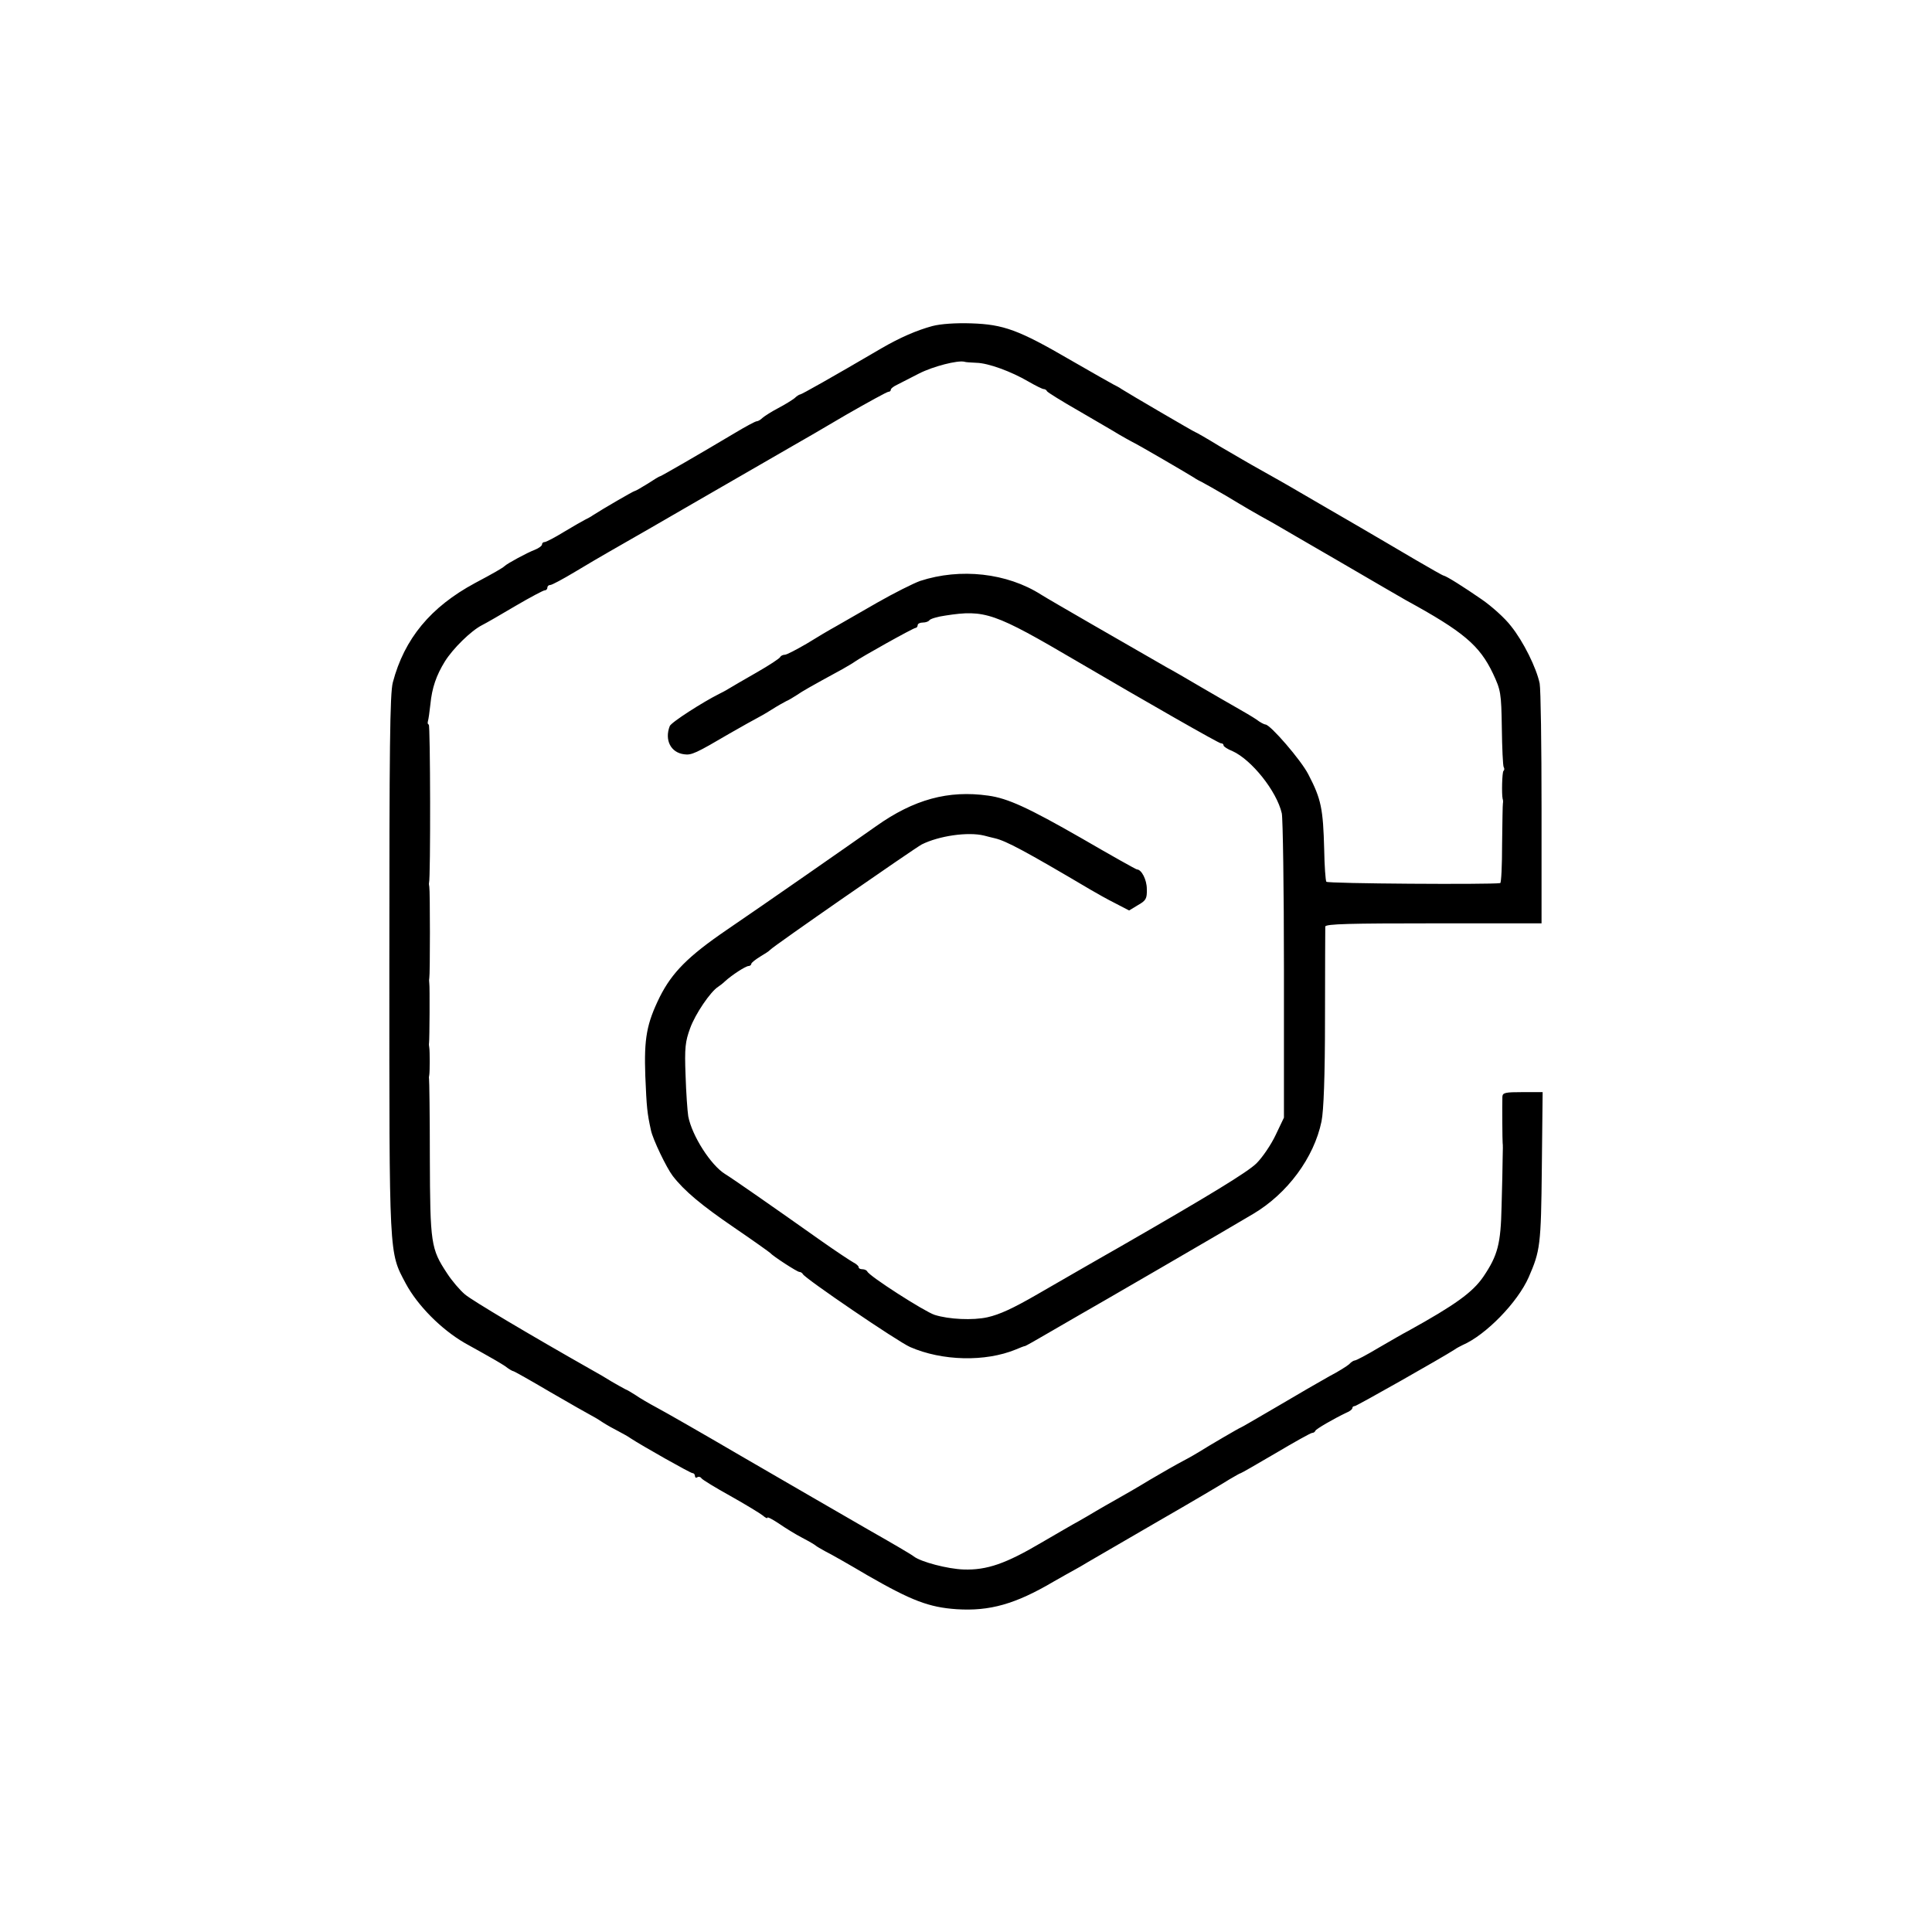
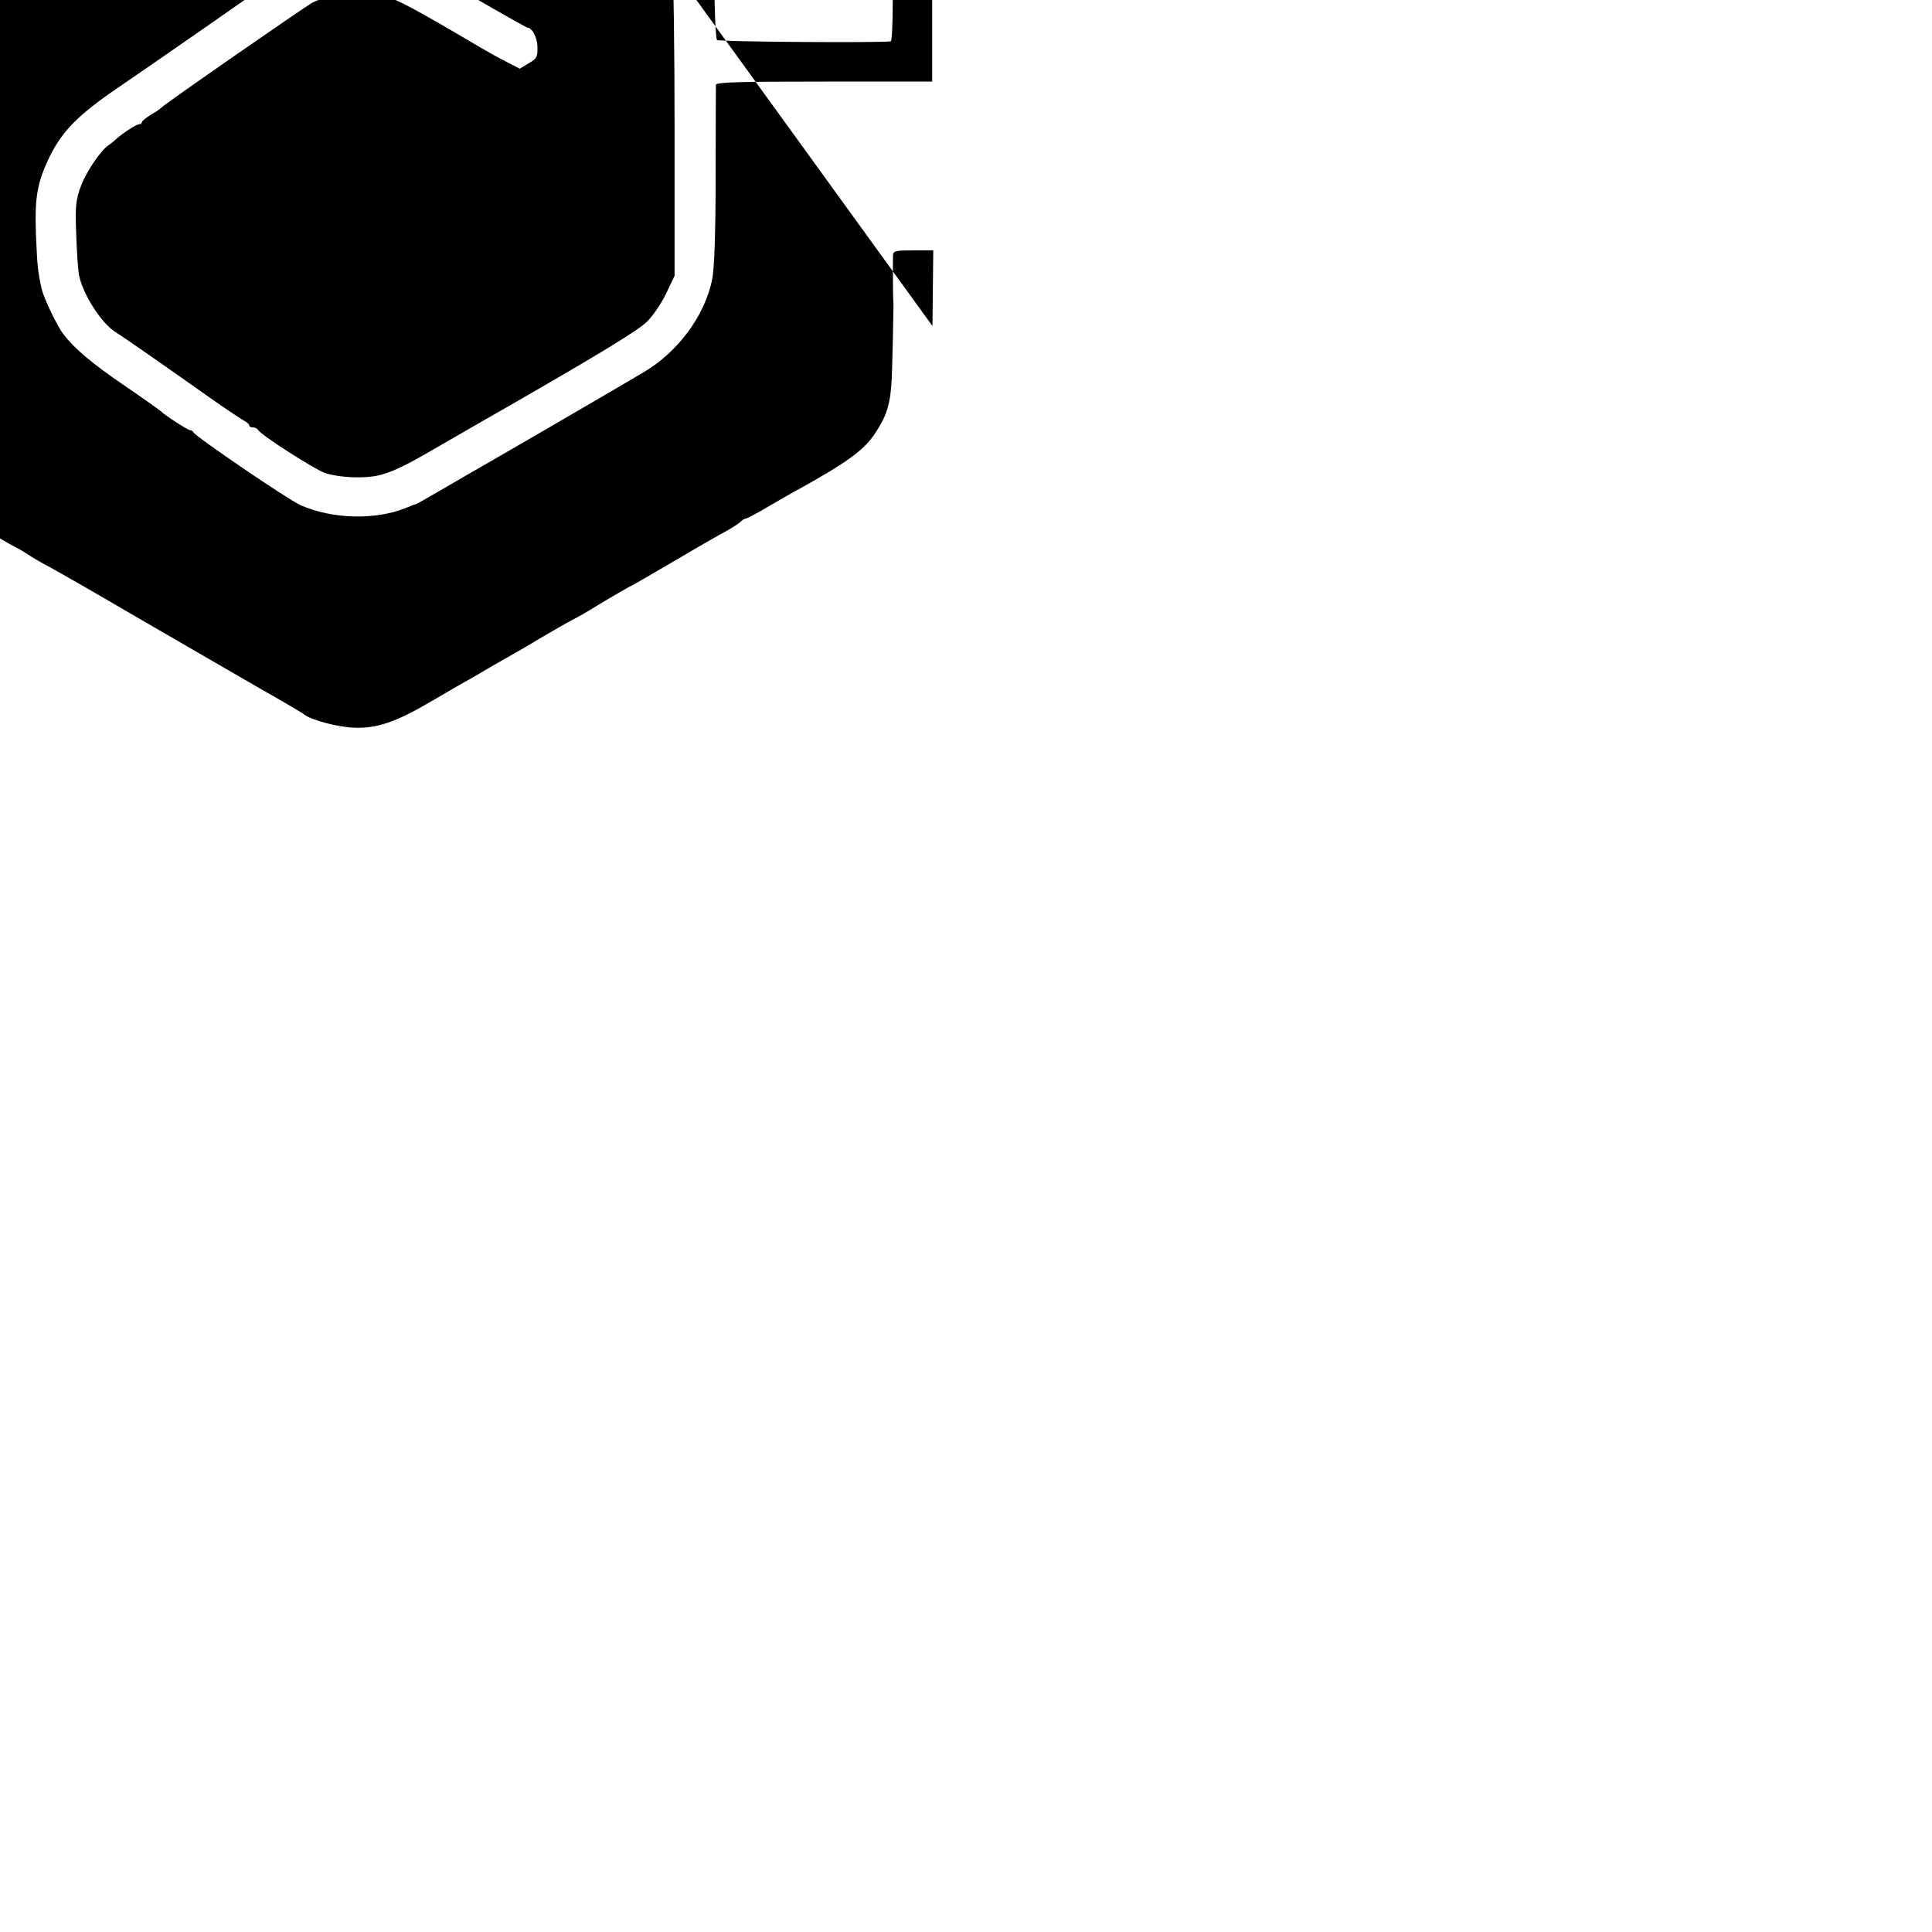
<svg xmlns="http://www.w3.org/2000/svg" version="1.0" width="720pt" height="720pt" viewBox="0 0 720 720" preserveAspectRatio="xMidYMid meet">
  <g transform="translate(0,720) scale(0.1,-0.1)" fill="#000000" stroke="none">
-     <path d="M3475 5985 c-59 -16 -121 -43 -190 -83 -186 -109 -298 -172 -303 -172 -3 0 -13 -6 -21 -14 -9 -7 -36 -24 -61 -37 -25 -13 -51 -30 -58 -36 -7 -7 -17 -13 -22 -13 -5 0 -42 -20 -82 -44 -134 -80 -273 -160 -278 -161 -3 0 -24 -13 -47 -28 -24 -15 -45 -27 -48 -27 -4 0 -118 -66 -155 -90 -8 -6 -22 -13 -30 -17 -8 -4 -43 -24 -78 -45 -34 -21 -67 -38 -72 -38 -6 0 -10 -4 -10 -9 0 -5 -12 -14 -27 -20 -27 -10 -103 -51 -113 -61 -6 -6 -40 -26 -110 -63 -165 -89 -263 -207 -306 -370 -11 -42 -13 -241 -13 -1052 0 -1100 -2 -1069 61 -1188 44 -82 132 -171 220 -222 9 -5 41 -23 70 -39 29 -16 65 -37 80 -47 14 -11 28 -19 31 -19 3 0 65 -35 138 -78 74 -43 141 -81 149 -85 8 -4 29 -16 45 -27 17 -11 44 -26 60 -34 17 -9 37 -20 45 -26 41 -27 223 -130 231 -130 5 0 9 -5 9 -11 0 -5 4 -8 9 -4 5 3 12 1 15 -4 3 -5 52 -35 108 -66 57 -32 111 -65 121 -73 9 -8 17 -12 17 -8 0 4 19 -6 43 -22 23 -16 62 -40 87 -53 25 -13 47 -26 50 -29 3 -3 19 -12 35 -21 17 -8 89 -49 160 -91 162 -93 227 -118 330 -125 123 -8 219 19 360 102 33 19 69 39 80 45 11 6 34 19 50 29 17 10 134 78 260 151 127 73 247 144 267 157 21 12 39 23 42 23 2 0 61 34 131 75 69 41 130 75 135 75 5 0 10 3 12 8 3 7 69 45 115 67 13 5 23 13 23 18 0 4 4 7 9 7 7 0 328 182 371 210 8 6 22 13 30 17 88 38 206 160 247 253 43 99 46 118 49 408 l3 282 -74 0 c-65 0 -75 -2 -76 -17 -1 -32 0 -168 1 -173 1 -3 1 -27 0 -55 0 -27 -2 -108 -4 -180 -3 -141 -14 -183 -68 -263 -40 -58 -103 -104 -280 -202 -16 -8 -64 -36 -109 -62 -45 -27 -85 -48 -90 -48 -4 0 -14 -6 -21 -14 -8 -7 -41 -28 -74 -45 -32 -18 -119 -68 -193 -112 -74 -43 -135 -79 -137 -79 -3 0 -121 -69 -154 -90 -8 -5 -35 -21 -60 -34 -25 -13 -81 -45 -125 -71 -44 -27 -100 -59 -125 -73 -25 -14 -58 -33 -75 -43 -16 -10 -46 -27 -65 -38 -19 -10 -82 -47 -139 -80 -132 -78 -203 -103 -290 -100 -59 2 -159 28 -186 49 -5 5 -82 50 -170 100 -210 121 -183 106 -475 275 -140 82 -280 162 -310 178 -30 16 -66 37 -80 47 -14 9 -32 20 -40 23 -8 4 -31 17 -50 28 -19 12 -53 32 -75 44 -231 131 -445 258 -472 281 -19 16 -49 51 -67 79 -60 91 -63 110 -64 430 0 160 -2 292 -3 295 -1 3 0 10 1 15 2 13 2 87 0 100 -1 6 -2 14 -1 18 2 14 3 212 1 222 -1 6 -1 15 0 20 3 13 3 327 0 340 -1 6 -2 12 -1 15 6 18 5 590 -1 590 -4 0 -5 6 -3 13 2 6 6 35 9 62 6 62 22 108 54 160 30 48 97 114 138 135 16 8 73 41 127 73 53 31 102 57 107 57 6 0 10 5 10 10 0 6 5 10 11 10 6 0 47 22 92 49 45 27 101 60 124 73 36 20 287 165 335 193 23 13 300 173 357 206 25 14 113 65 194 113 82 47 153 86 158 86 5 0 9 3 9 8 0 4 10 12 23 18 12 6 49 25 82 42 53 27 144 50 169 44 4 -2 24 -3 45 -4 44 -1 129 -32 194 -70 26 -15 52 -28 57 -28 4 0 10 -3 12 -8 2 -4 55 -37 118 -73 63 -37 131 -76 150 -88 19 -11 42 -24 50 -28 18 -8 208 -119 230 -133 8 -6 22 -13 30 -17 8 -4 49 -27 90 -51 73 -44 100 -60 176 -102 20 -12 131 -76 248 -144 116 -68 227 -132 246 -143 214 -117 274 -168 324 -273 29 -62 31 -72 33 -203 1 -75 4 -141 7 -146 3 -4 3 -11 -1 -14 -5 -6 -7 -85 -3 -104 2 -5 2 -12 1 -17 -1 -4 -2 -73 -3 -152 0 -79 -3 -144 -7 -145 -37 -6 -644 -2 -648 5 -3 5 -7 59 -8 120 -4 152 -11 188 -59 280 -27 53 -142 186 -160 186 -4 0 -20 8 -34 19 -15 10 -47 29 -72 43 -25 14 -85 49 -135 78 -49 29 -106 62 -125 72 -148 85 -442 254 -470 272 -127 81 -301 100 -451 51 -25 -9 -97 -45 -160 -81 -63 -36 -132 -76 -155 -89 -22 -12 -71 -41 -108 -64 -38 -22 -74 -41 -81 -41 -7 0 -15 -4 -17 -8 -1 -5 -41 -31 -88 -58 -47 -27 -94 -54 -105 -61 -11 -7 -27 -15 -35 -19 -60 -30 -179 -106 -184 -120 -20 -52 4 -99 54 -105 27 -4 44 4 170 78 47 27 92 52 100 56 8 4 33 18 55 32 22 14 47 28 55 32 8 3 26 14 40 23 22 15 46 29 169 96 19 11 40 23 45 27 23 17 220 127 228 127 4 0 8 5 8 10 0 6 9 10 19 10 11 0 22 4 25 9 4 5 30 13 59 17 148 23 182 11 492 -171 261 -153 527 -305 535 -305 6 0 10 -3 10 -8 0 -4 15 -14 33 -21 71 -32 165 -149 184 -232 4 -19 8 -281 8 -584 l0 -550 -31 -65 c-17 -36 -49 -83 -71 -105 -33 -33 -178 -121 -510 -312 -17 -10 -83 -47 -145 -83 -62 -36 -135 -78 -163 -94 -90 -52 -140 -75 -185 -85 -54 -12 -144 -8 -197 9 -37 12 -245 145 -251 162 -2 4 -10 8 -18 8 -8 0 -14 3 -14 8 0 4 -9 12 -19 17 -11 6 -64 41 -118 79 -188 133 -336 236 -361 251 -53 33 -123 142 -137 215 -3 19 -8 88 -10 153 -4 102 -1 126 17 175 19 53 76 137 105 155 6 4 18 13 25 20 25 23 77 57 88 57 5 0 10 4 10 8 0 4 15 16 33 27 17 10 34 21 37 25 9 12 536 377 565 393 64 32 172 48 233 33 12 -3 30 -8 40 -10 42 -10 110 -46 357 -192 22 -13 63 -36 91 -50 l52 -27 33 20 c30 17 34 24 33 60 0 35 -20 73 -37 73 -3 0 -96 52 -206 116 -199 114 -275 149 -348 159 -149 21 -277 -14 -418 -114 -95 -67 -412 -288 -556 -386 -145 -99 -204 -159 -250 -250 -49 -100 -59 -154 -54 -295 5 -119 7 -138 21 -202 7 -34 58 -140 81 -170 43 -56 108 -110 228 -192 72 -49 132 -92 135 -95 10 -12 101 -71 109 -71 5 0 11 -4 13 -8 6 -15 354 -252 400 -272 119 -52 280 -56 394 -9 16 7 32 13 35 13 3 1 41 22 85 48 43 25 95 55 114 66 43 24 560 324 650 378 127 75 227 209 255 345 8 39 13 167 13 386 0 181 1 333 1 340 1 10 94 12 404 12 l402 0 0 428 c0 235 -3 445 -7 466 -12 58 -61 157 -107 214 -22 29 -72 74 -110 100 -65 45 -130 86 -141 88 -3 0 -50 27 -105 59 -55 33 -154 90 -220 129 -66 38 -160 93 -210 122 -49 29 -117 67 -149 85 -33 18 -99 57 -149 86 -49 30 -91 54 -93 54 -3 0 -251 145 -274 160 -8 6 -22 13 -30 17 -8 4 -80 45 -160 91 -194 113 -250 133 -370 137 -58 2 -115 -2 -145 -10z" />
+     <path d="M3475 5985 l3 282 -74 0 c-65 0 -75 -2 -76 -17 -1 -32 0 -168 1 -173 1 -3 1 -27 0 -55 0 -27 -2 -108 -4 -180 -3 -141 -14 -183 -68 -263 -40 -58 -103 -104 -280 -202 -16 -8 -64 -36 -109 -62 -45 -27 -85 -48 -90 -48 -4 0 -14 -6 -21 -14 -8 -7 -41 -28 -74 -45 -32 -18 -119 -68 -193 -112 -74 -43 -135 -79 -137 -79 -3 0 -121 -69 -154 -90 -8 -5 -35 -21 -60 -34 -25 -13 -81 -45 -125 -71 -44 -27 -100 -59 -125 -73 -25 -14 -58 -33 -75 -43 -16 -10 -46 -27 -65 -38 -19 -10 -82 -47 -139 -80 -132 -78 -203 -103 -290 -100 -59 2 -159 28 -186 49 -5 5 -82 50 -170 100 -210 121 -183 106 -475 275 -140 82 -280 162 -310 178 -30 16 -66 37 -80 47 -14 9 -32 20 -40 23 -8 4 -31 17 -50 28 -19 12 -53 32 -75 44 -231 131 -445 258 -472 281 -19 16 -49 51 -67 79 -60 91 -63 110 -64 430 0 160 -2 292 -3 295 -1 3 0 10 1 15 2 13 2 87 0 100 -1 6 -2 14 -1 18 2 14 3 212 1 222 -1 6 -1 15 0 20 3 13 3 327 0 340 -1 6 -2 12 -1 15 6 18 5 590 -1 590 -4 0 -5 6 -3 13 2 6 6 35 9 62 6 62 22 108 54 160 30 48 97 114 138 135 16 8 73 41 127 73 53 31 102 57 107 57 6 0 10 5 10 10 0 6 5 10 11 10 6 0 47 22 92 49 45 27 101 60 124 73 36 20 287 165 335 193 23 13 300 173 357 206 25 14 113 65 194 113 82 47 153 86 158 86 5 0 9 3 9 8 0 4 10 12 23 18 12 6 49 25 82 42 53 27 144 50 169 44 4 -2 24 -3 45 -4 44 -1 129 -32 194 -70 26 -15 52 -28 57 -28 4 0 10 -3 12 -8 2 -4 55 -37 118 -73 63 -37 131 -76 150 -88 19 -11 42 -24 50 -28 18 -8 208 -119 230 -133 8 -6 22 -13 30 -17 8 -4 49 -27 90 -51 73 -44 100 -60 176 -102 20 -12 131 -76 248 -144 116 -68 227 -132 246 -143 214 -117 274 -168 324 -273 29 -62 31 -72 33 -203 1 -75 4 -141 7 -146 3 -4 3 -11 -1 -14 -5 -6 -7 -85 -3 -104 2 -5 2 -12 1 -17 -1 -4 -2 -73 -3 -152 0 -79 -3 -144 -7 -145 -37 -6 -644 -2 -648 5 -3 5 -7 59 -8 120 -4 152 -11 188 -59 280 -27 53 -142 186 -160 186 -4 0 -20 8 -34 19 -15 10 -47 29 -72 43 -25 14 -85 49 -135 78 -49 29 -106 62 -125 72 -148 85 -442 254 -470 272 -127 81 -301 100 -451 51 -25 -9 -97 -45 -160 -81 -63 -36 -132 -76 -155 -89 -22 -12 -71 -41 -108 -64 -38 -22 -74 -41 -81 -41 -7 0 -15 -4 -17 -8 -1 -5 -41 -31 -88 -58 -47 -27 -94 -54 -105 -61 -11 -7 -27 -15 -35 -19 -60 -30 -179 -106 -184 -120 -20 -52 4 -99 54 -105 27 -4 44 4 170 78 47 27 92 52 100 56 8 4 33 18 55 32 22 14 47 28 55 32 8 3 26 14 40 23 22 15 46 29 169 96 19 11 40 23 45 27 23 17 220 127 228 127 4 0 8 5 8 10 0 6 9 10 19 10 11 0 22 4 25 9 4 5 30 13 59 17 148 23 182 11 492 -171 261 -153 527 -305 535 -305 6 0 10 -3 10 -8 0 -4 15 -14 33 -21 71 -32 165 -149 184 -232 4 -19 8 -281 8 -584 l0 -550 -31 -65 c-17 -36 -49 -83 -71 -105 -33 -33 -178 -121 -510 -312 -17 -10 -83 -47 -145 -83 -62 -36 -135 -78 -163 -94 -90 -52 -140 -75 -185 -85 -54 -12 -144 -8 -197 9 -37 12 -245 145 -251 162 -2 4 -10 8 -18 8 -8 0 -14 3 -14 8 0 4 -9 12 -19 17 -11 6 -64 41 -118 79 -188 133 -336 236 -361 251 -53 33 -123 142 -137 215 -3 19 -8 88 -10 153 -4 102 -1 126 17 175 19 53 76 137 105 155 6 4 18 13 25 20 25 23 77 57 88 57 5 0 10 4 10 8 0 4 15 16 33 27 17 10 34 21 37 25 9 12 536 377 565 393 64 32 172 48 233 33 12 -3 30 -8 40 -10 42 -10 110 -46 357 -192 22 -13 63 -36 91 -50 l52 -27 33 20 c30 17 34 24 33 60 0 35 -20 73 -37 73 -3 0 -96 52 -206 116 -199 114 -275 149 -348 159 -149 21 -277 -14 -418 -114 -95 -67 -412 -288 -556 -386 -145 -99 -204 -159 -250 -250 -49 -100 -59 -154 -54 -295 5 -119 7 -138 21 -202 7 -34 58 -140 81 -170 43 -56 108 -110 228 -192 72 -49 132 -92 135 -95 10 -12 101 -71 109 -71 5 0 11 -4 13 -8 6 -15 354 -252 400 -272 119 -52 280 -56 394 -9 16 7 32 13 35 13 3 1 41 22 85 48 43 25 95 55 114 66 43 24 560 324 650 378 127 75 227 209 255 345 8 39 13 167 13 386 0 181 1 333 1 340 1 10 94 12 404 12 l402 0 0 428 c0 235 -3 445 -7 466 -12 58 -61 157 -107 214 -22 29 -72 74 -110 100 -65 45 -130 86 -141 88 -3 0 -50 27 -105 59 -55 33 -154 90 -220 129 -66 38 -160 93 -210 122 -49 29 -117 67 -149 85 -33 18 -99 57 -149 86 -49 30 -91 54 -93 54 -3 0 -251 145 -274 160 -8 6 -22 13 -30 17 -8 4 -80 45 -160 91 -194 113 -250 133 -370 137 -58 2 -115 -2 -145 -10z" />
  </g>
</svg>